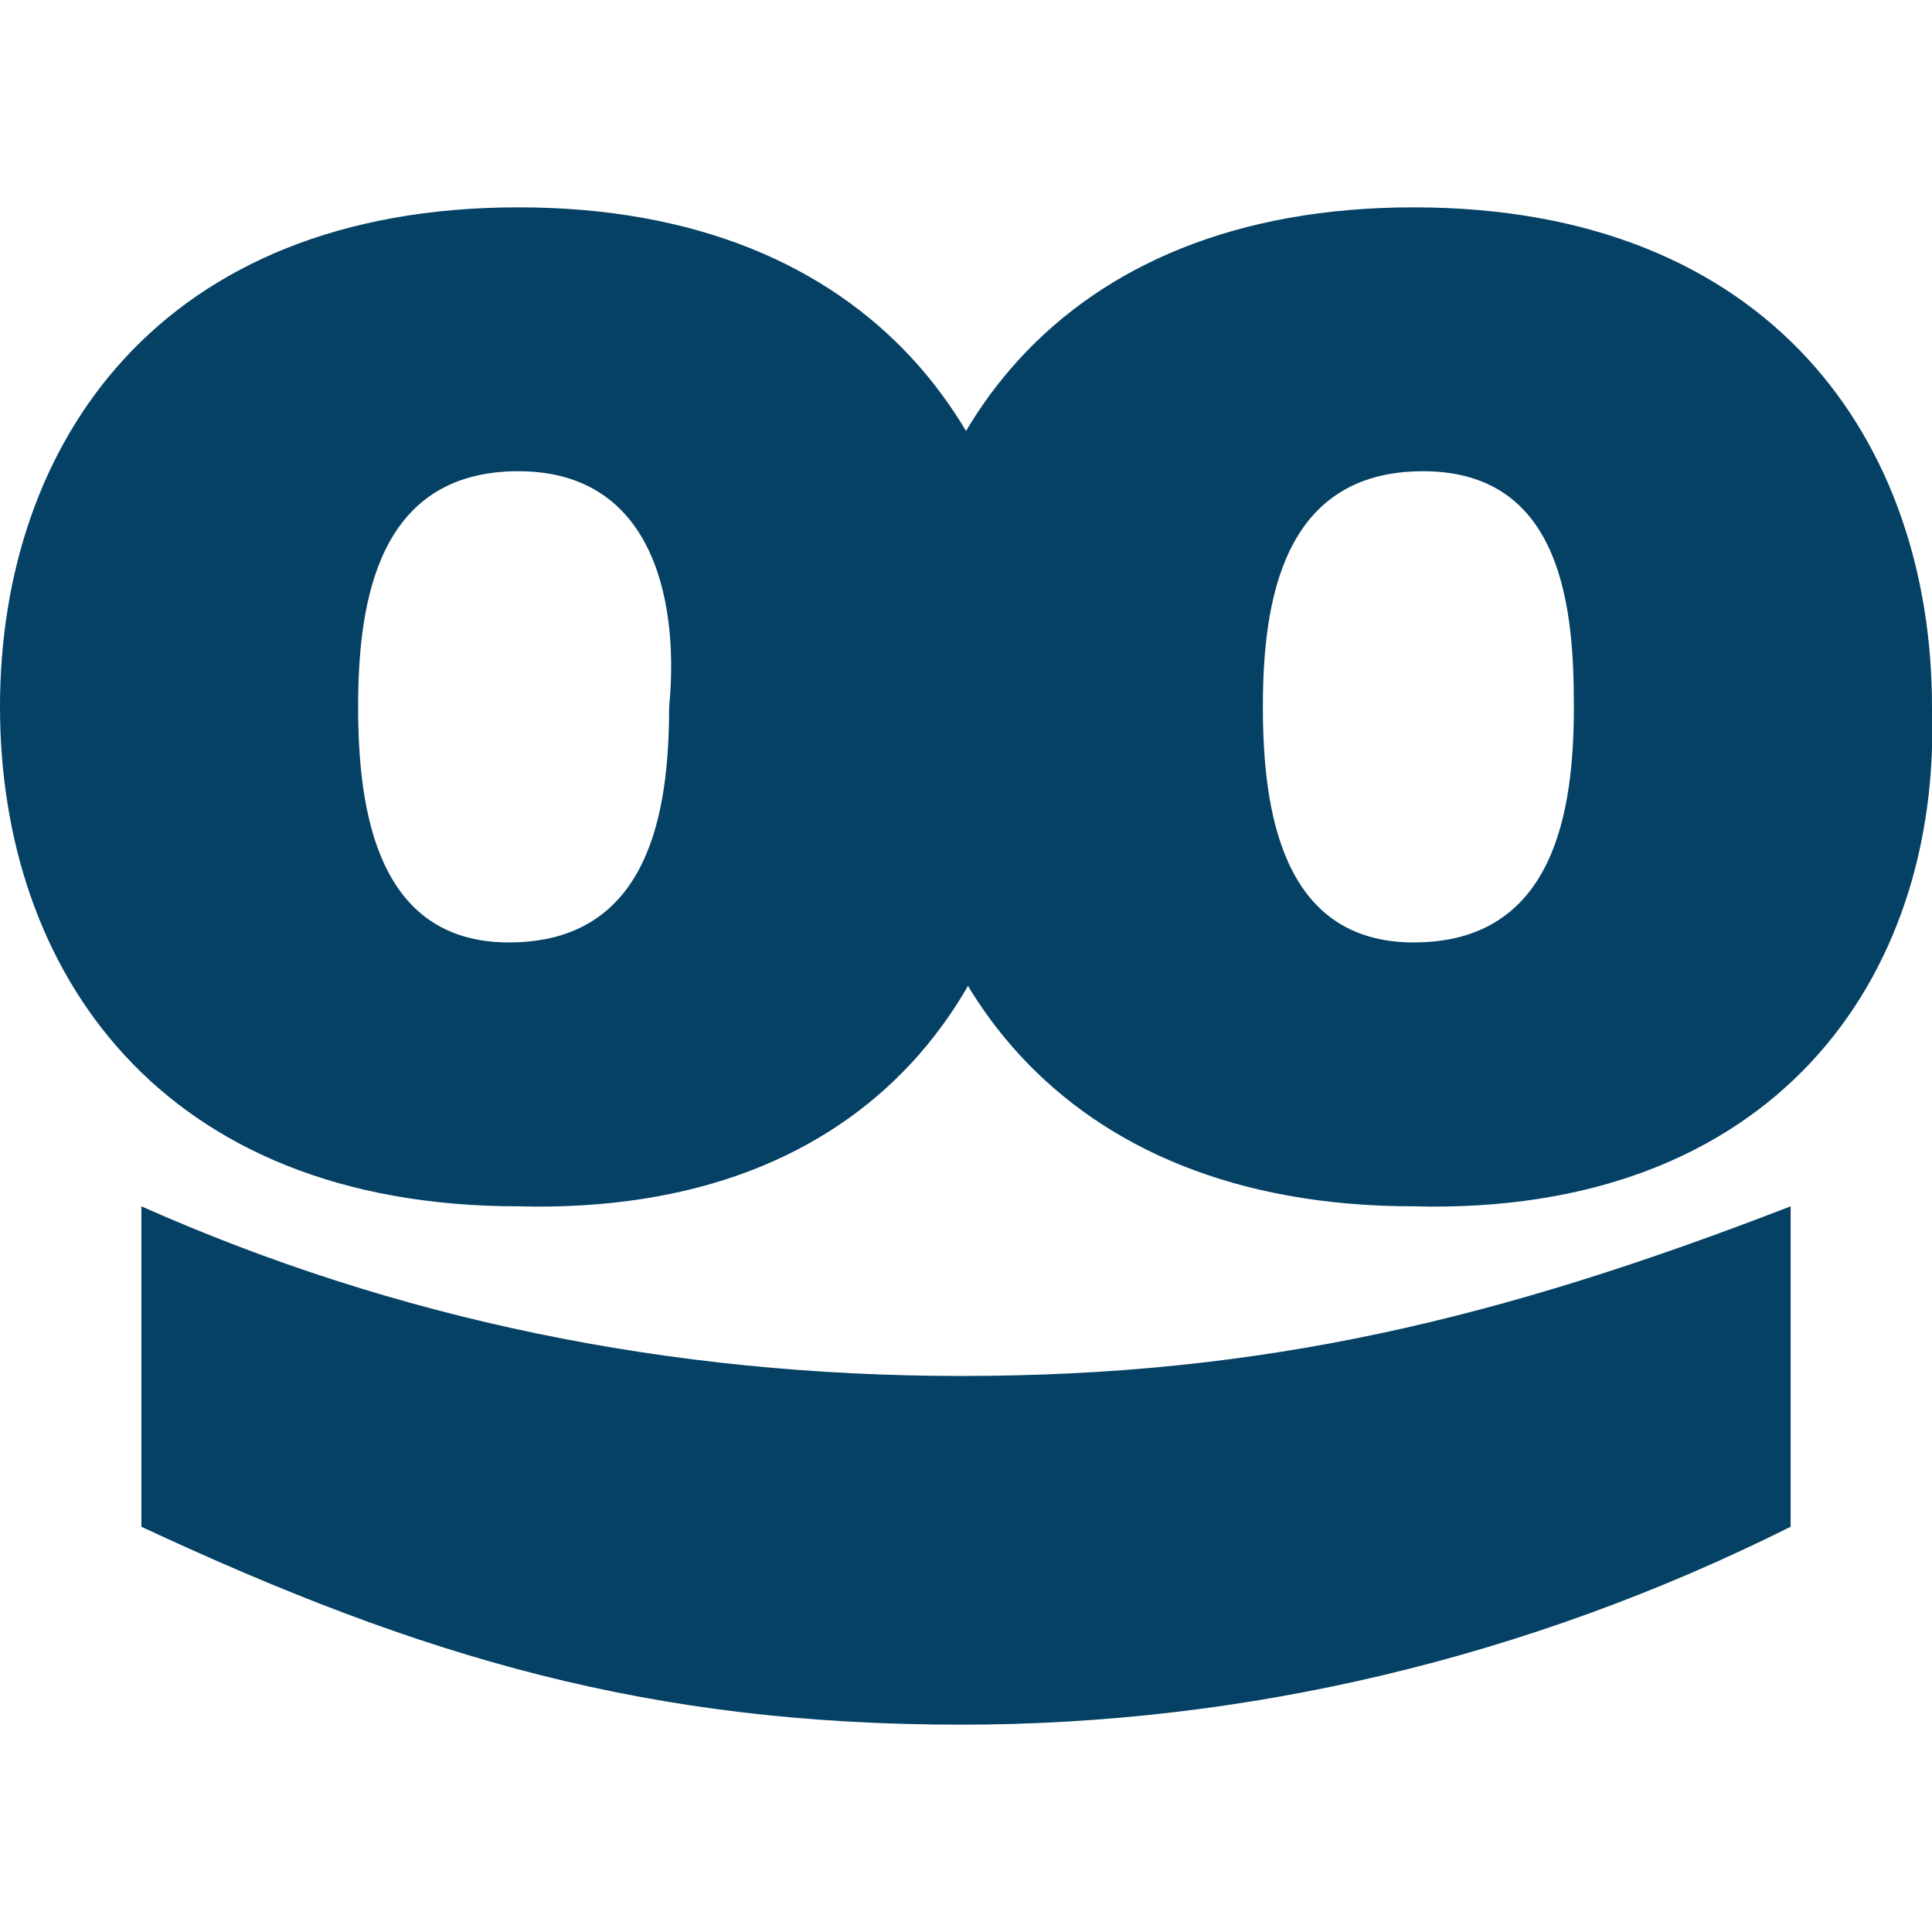
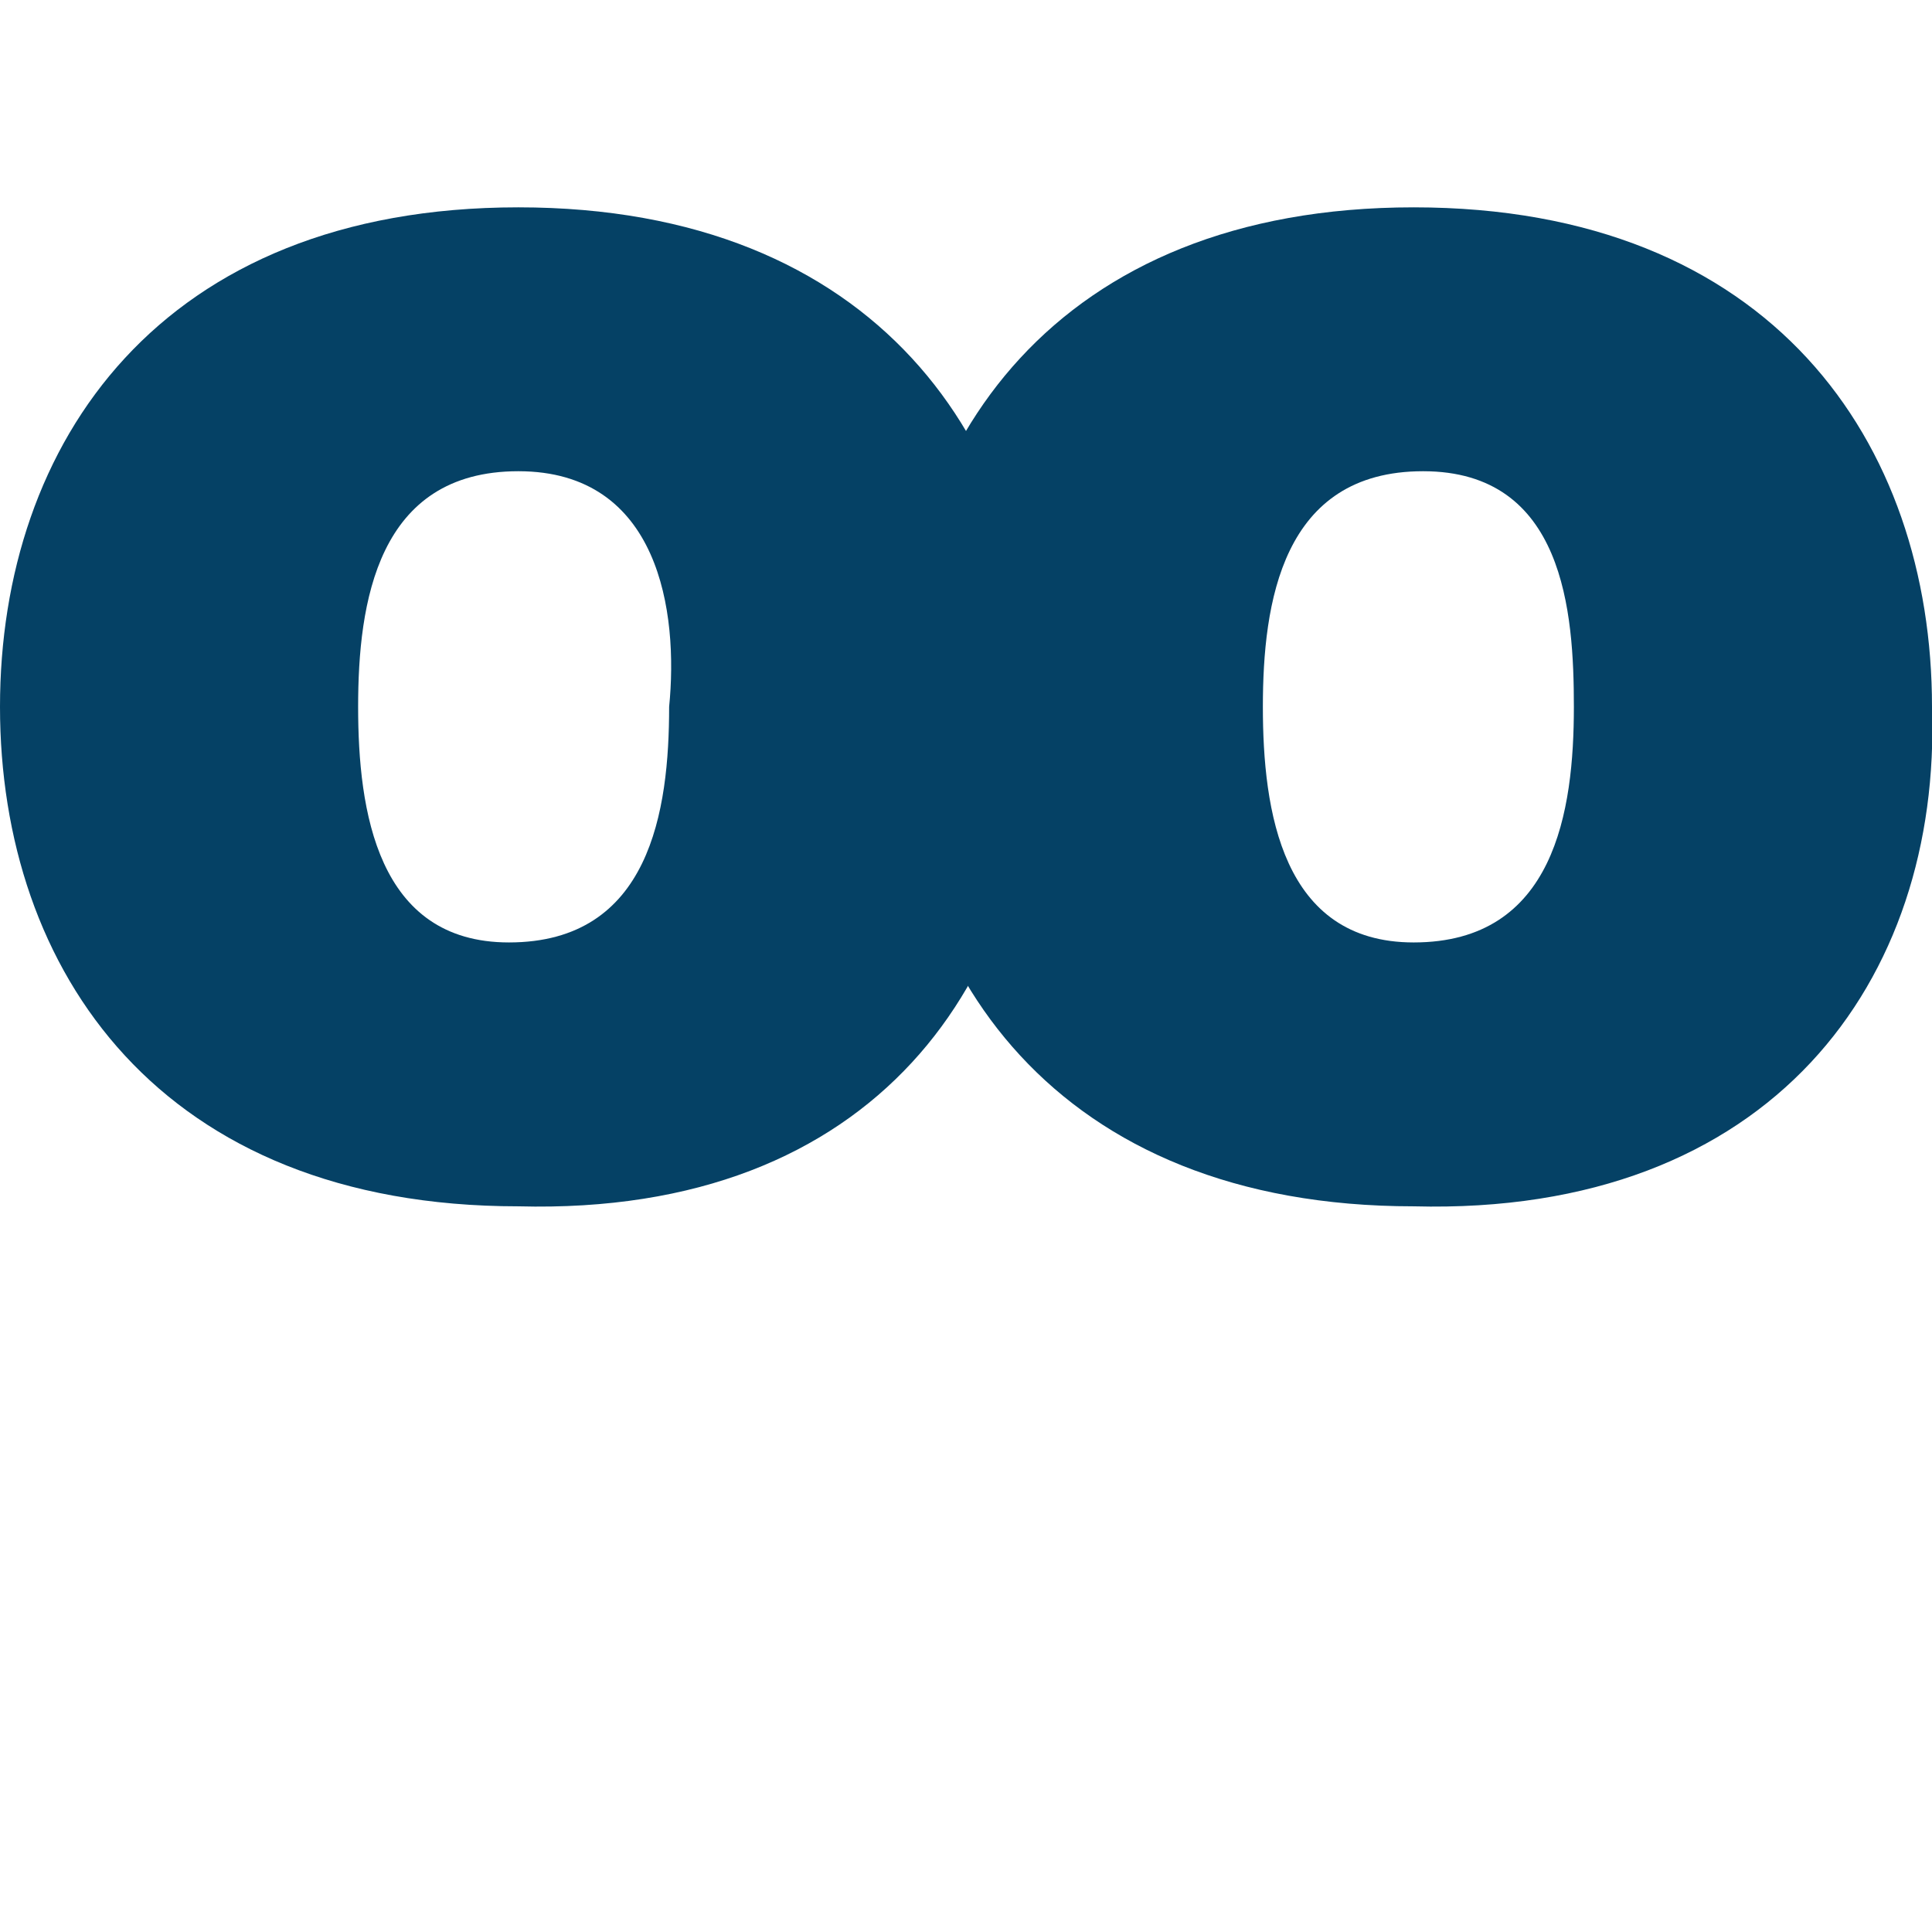
<svg xmlns="http://www.w3.org/2000/svg" version="1.1" id="Layer_1" x="0px" y="0px" viewBox="0 0 20.5 20.5" style="enable-background:new 0 0 20.5 20.5;" xml:space="preserve">
  <style type="text/css">
	.st0{fill-rule:evenodd;clip-rule:evenodd;}
</style>
  <g fill="#054165">
    <path class="st0" d="M5.5,12.8C1.7,12.8,0,10.3,0,7.5s1.7-5.3,5.5-5.3S11,4.7,11,7.5C11,10.4,9.3,12.9,5.5,12.8z M5.5,5   C4,5,3.8,6.4,3.8,7.5C3.8,8.6,4,10,5.4,10c1.5,0,1.7-1.4,1.7-2.5C7.2,6.5,7,5,5.5,5z" />
    <path class="st0" d="M15,12.8c-3.8,0-5.5-2.5-5.5-5.3s1.7-5.3,5.5-5.3s5.5,2.5,5.5,5.3C20.6,10.4,18.8,12.9,15,12.8z M15.1,5   c-1.5,0-1.7,1.4-1.7,2.5c0,1.1,0.2,2.5,1.6,2.5c1.5,0,1.7-1.4,1.7-2.5C16.7,6.5,16.6,5,15.1,5z" />
-     <path class="st0" d="M1.5,12.8c2.7,1.2,5.6,1.8,8.7,1.8c3.2,0,5.7-0.6,8.8-1.8v3.4c-2.8,1.4-5.8,2.1-8.8,2.1   c-3.3,0-5.7-0.7-8.7-2.1L1.5,12.8z" />
  </g>
</svg>